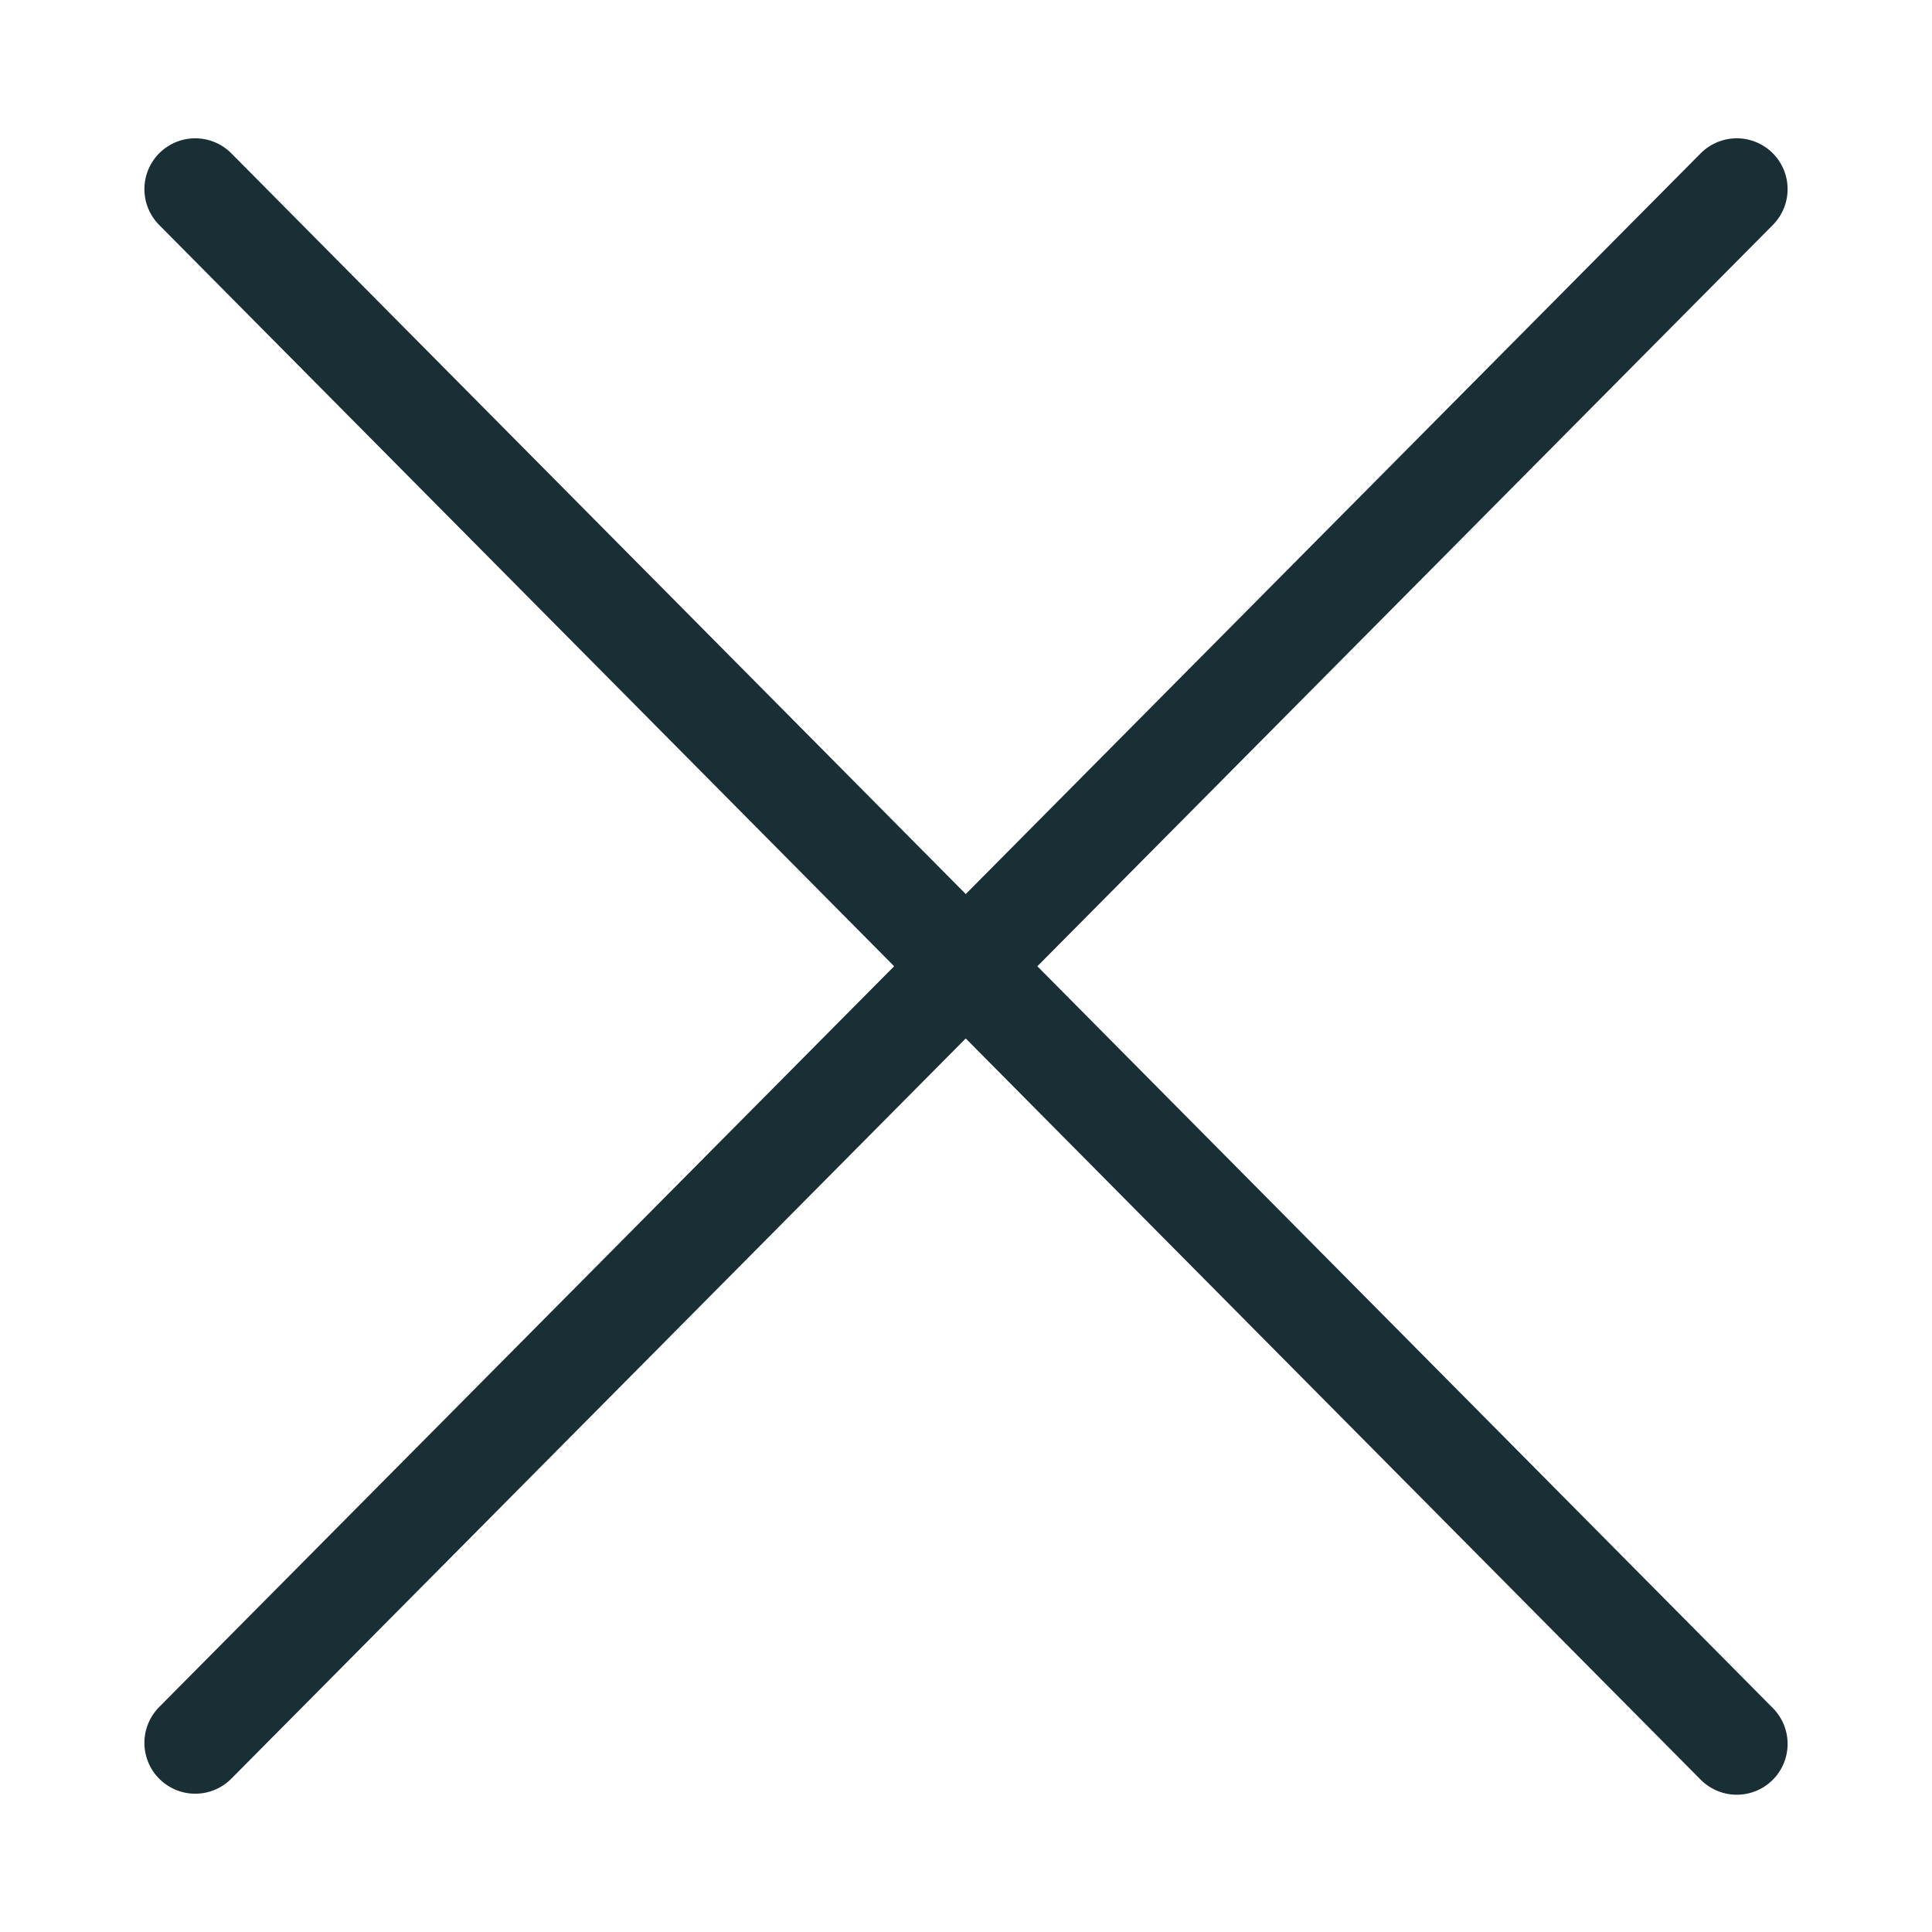
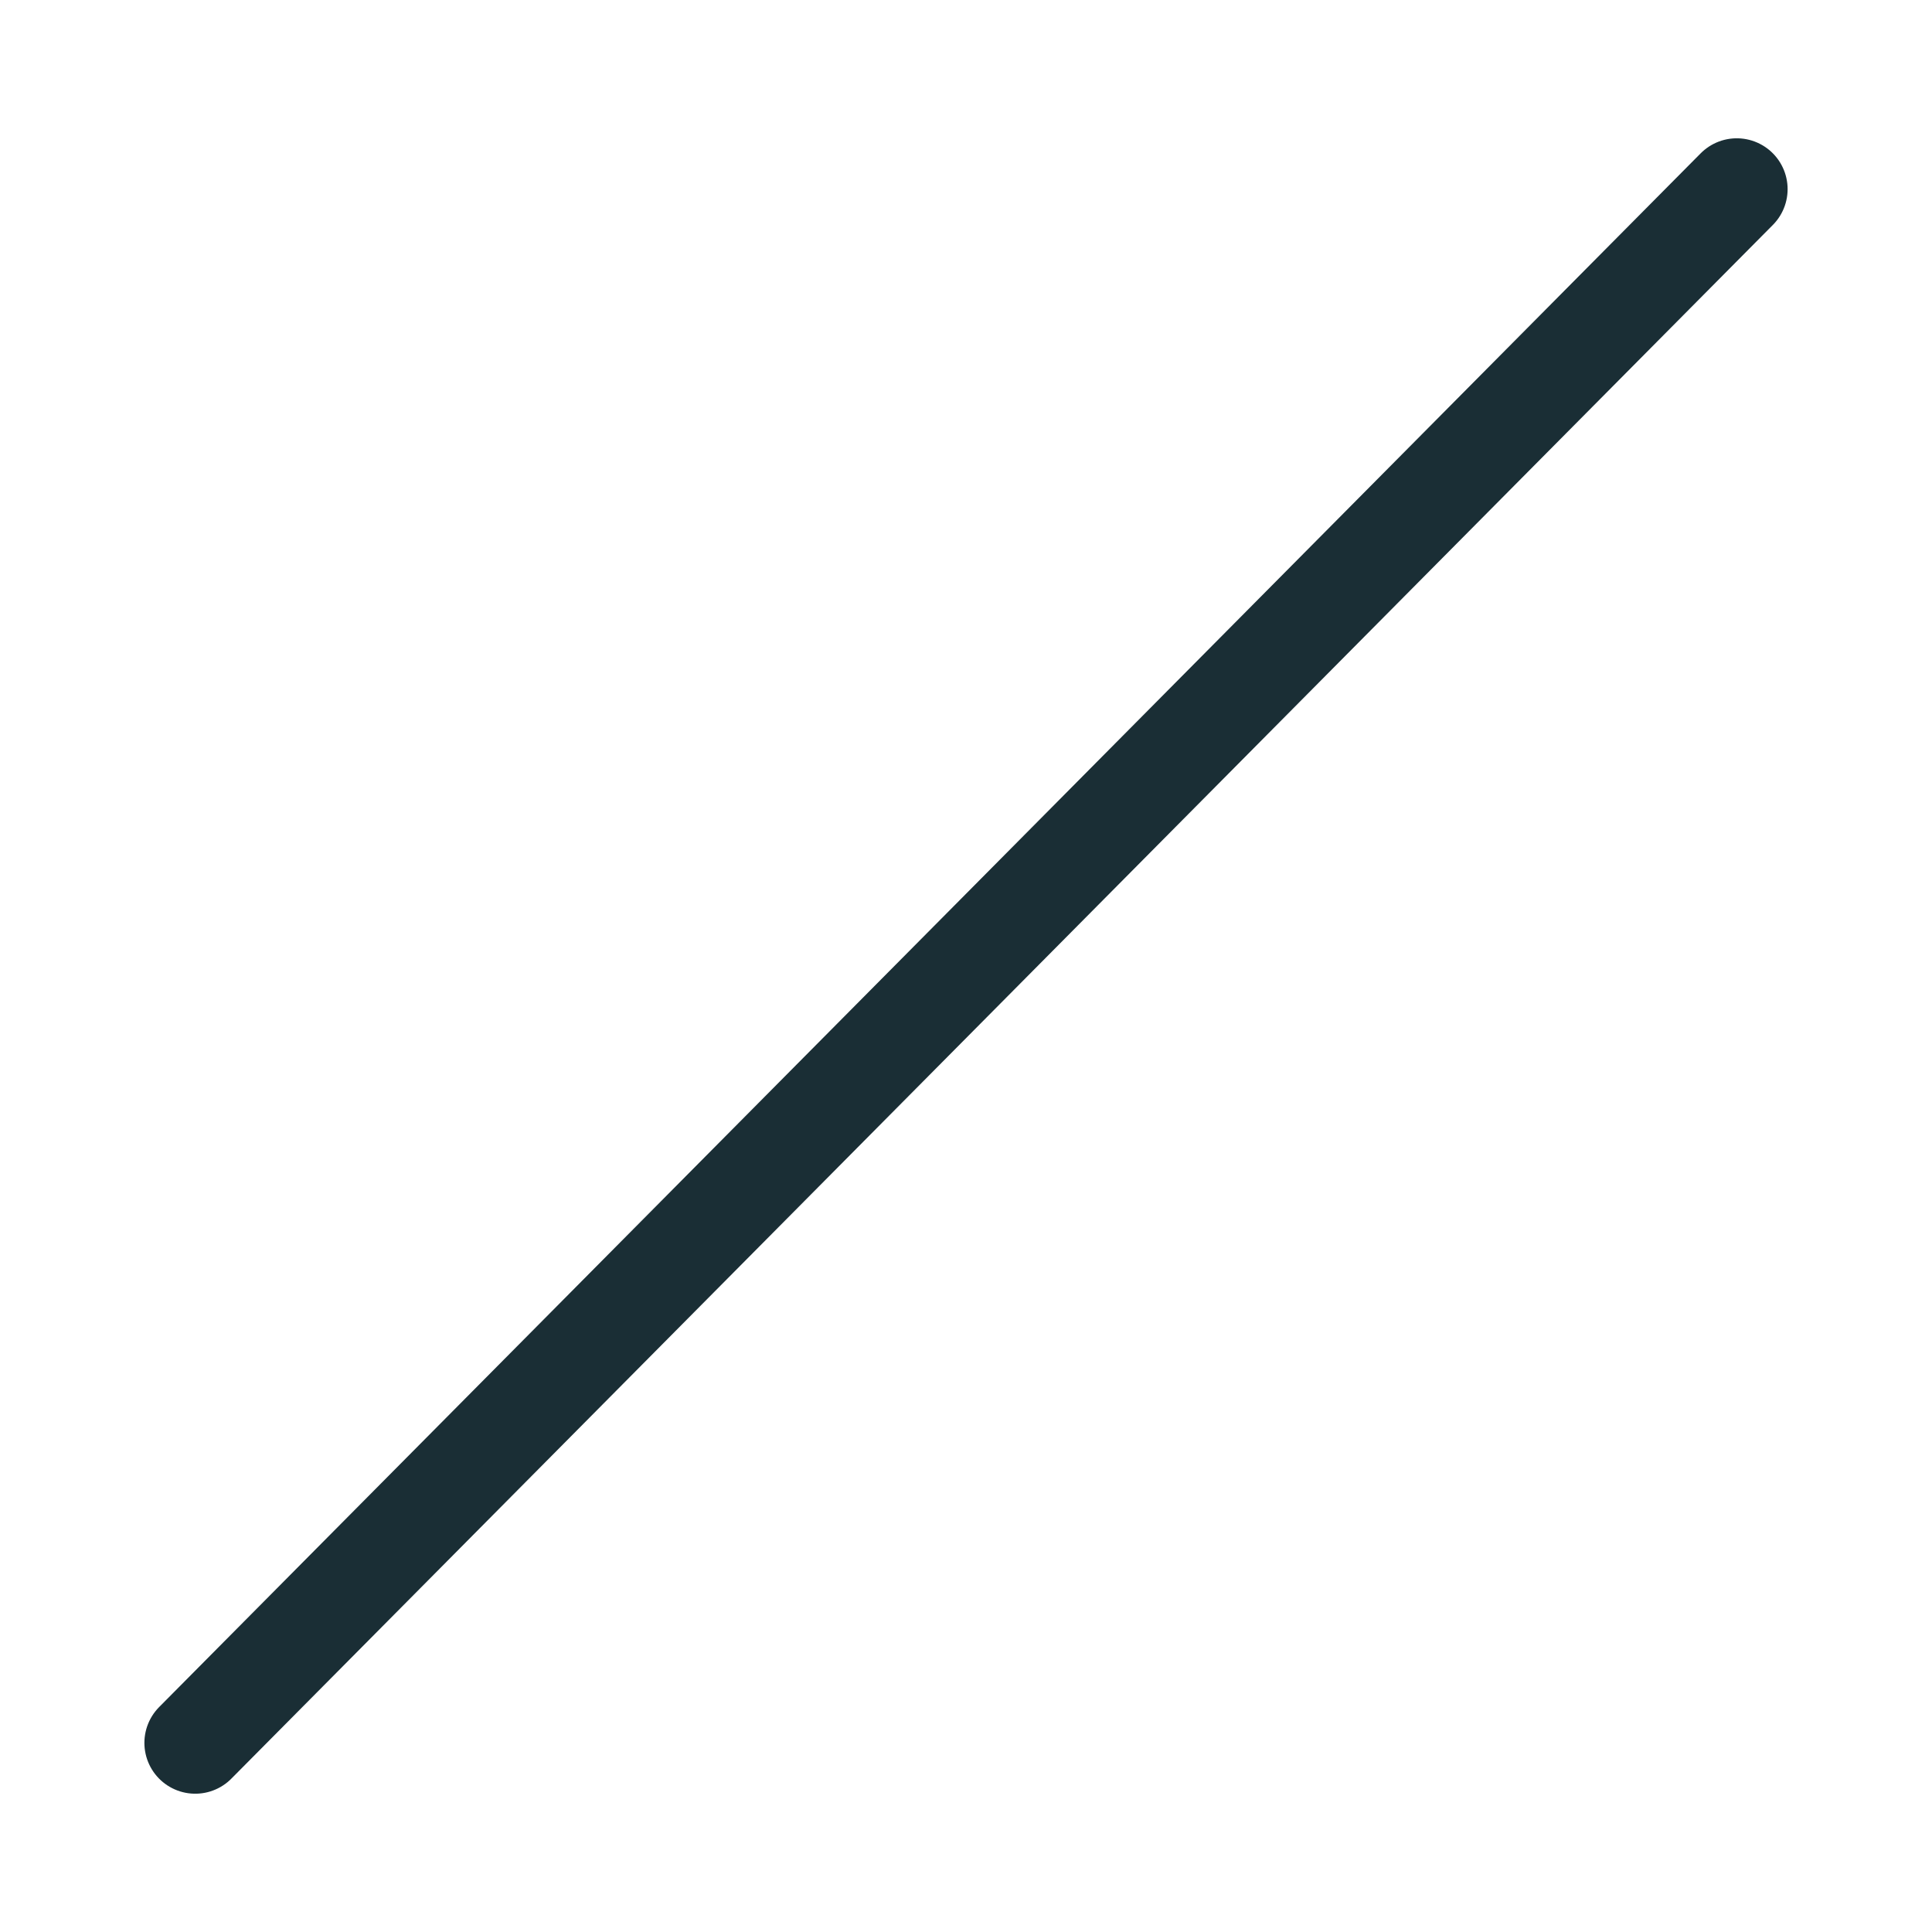
<svg xmlns="http://www.w3.org/2000/svg" version="1.1" id="Calque_1" x="0px" y="0px" viewBox="0 0 19 19" style="enable-background:new 0 0 19 19;" xml:space="preserve">
  <style type="text/css">
	.st0{fill:none;stroke:#1A2E35;stroke-linecap:round;}
</style>
-   <path id="Tracé_1" class="st0" d="M1.92,1.86l15.16,15.29" />
  <path id="Tracé_1_1_" class="st0" d="M17.08,1.86L1.92,17.14" />
</svg>